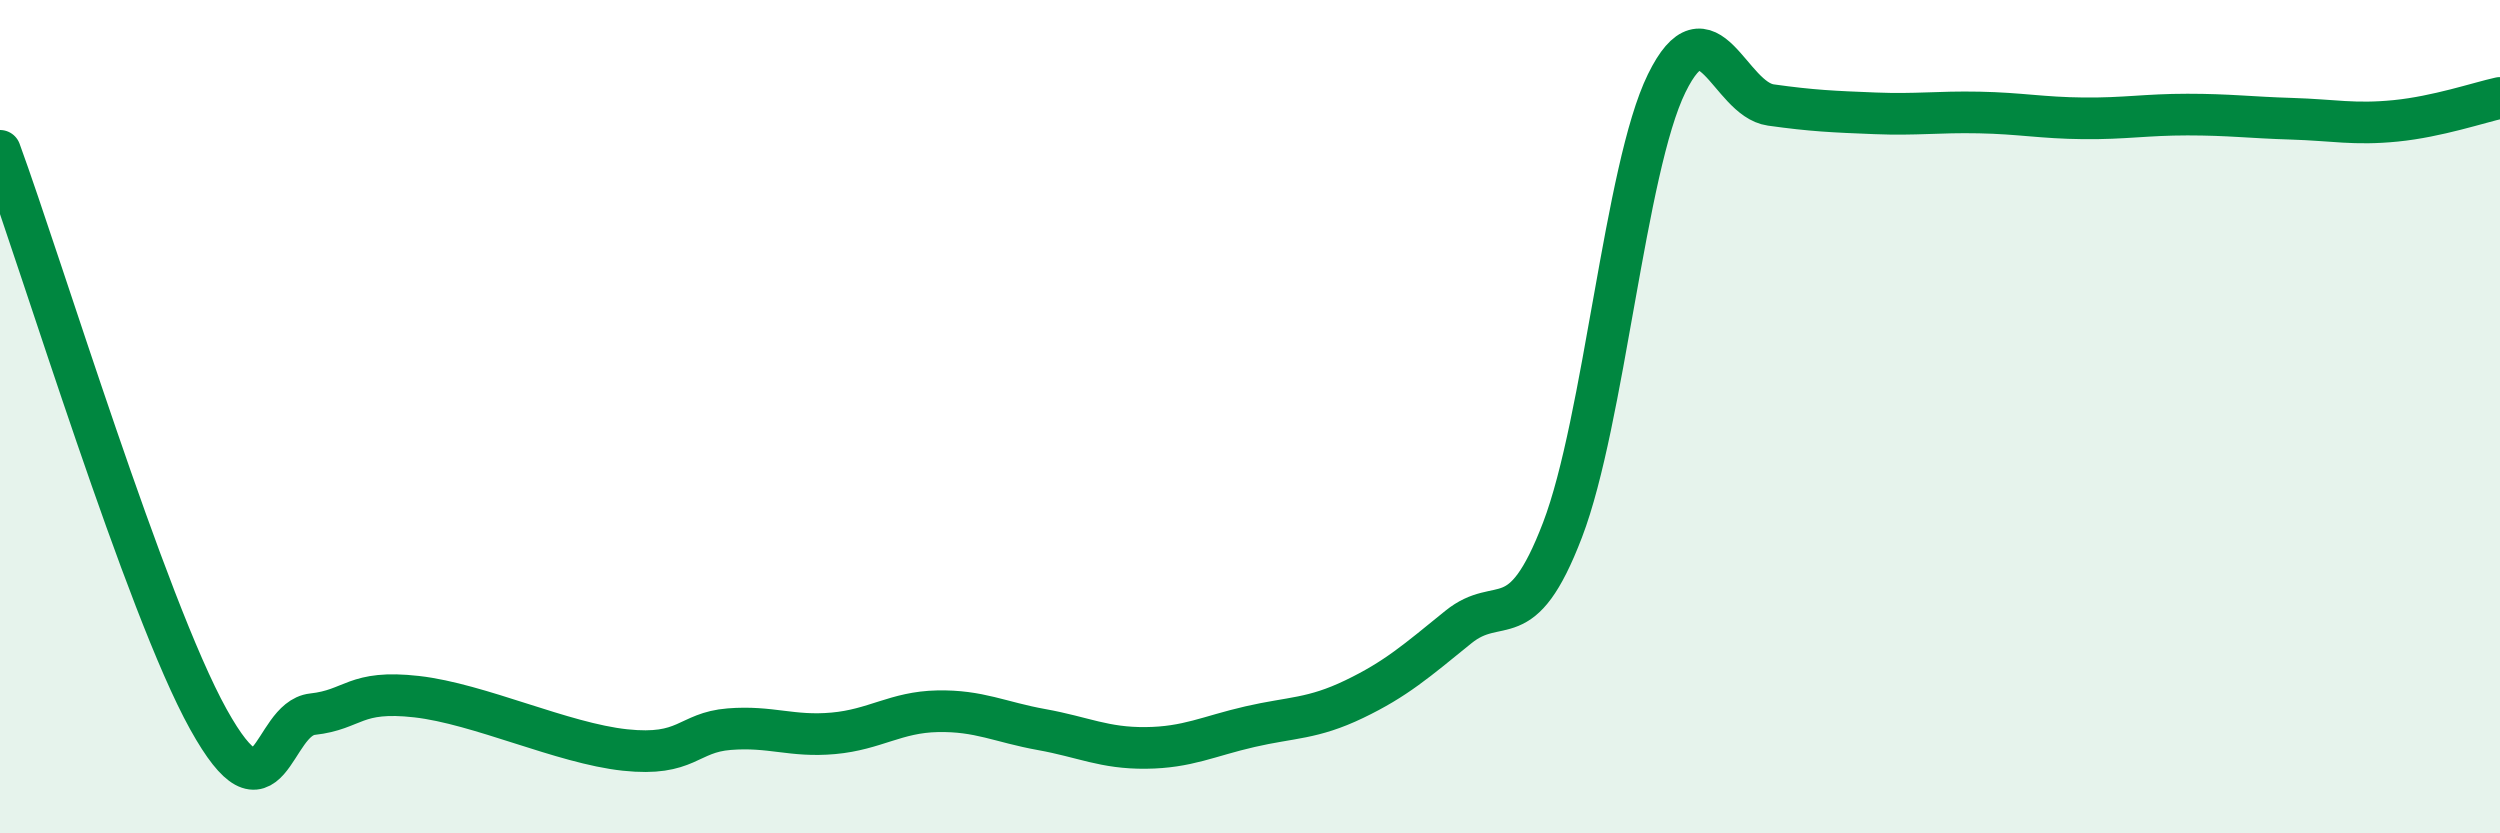
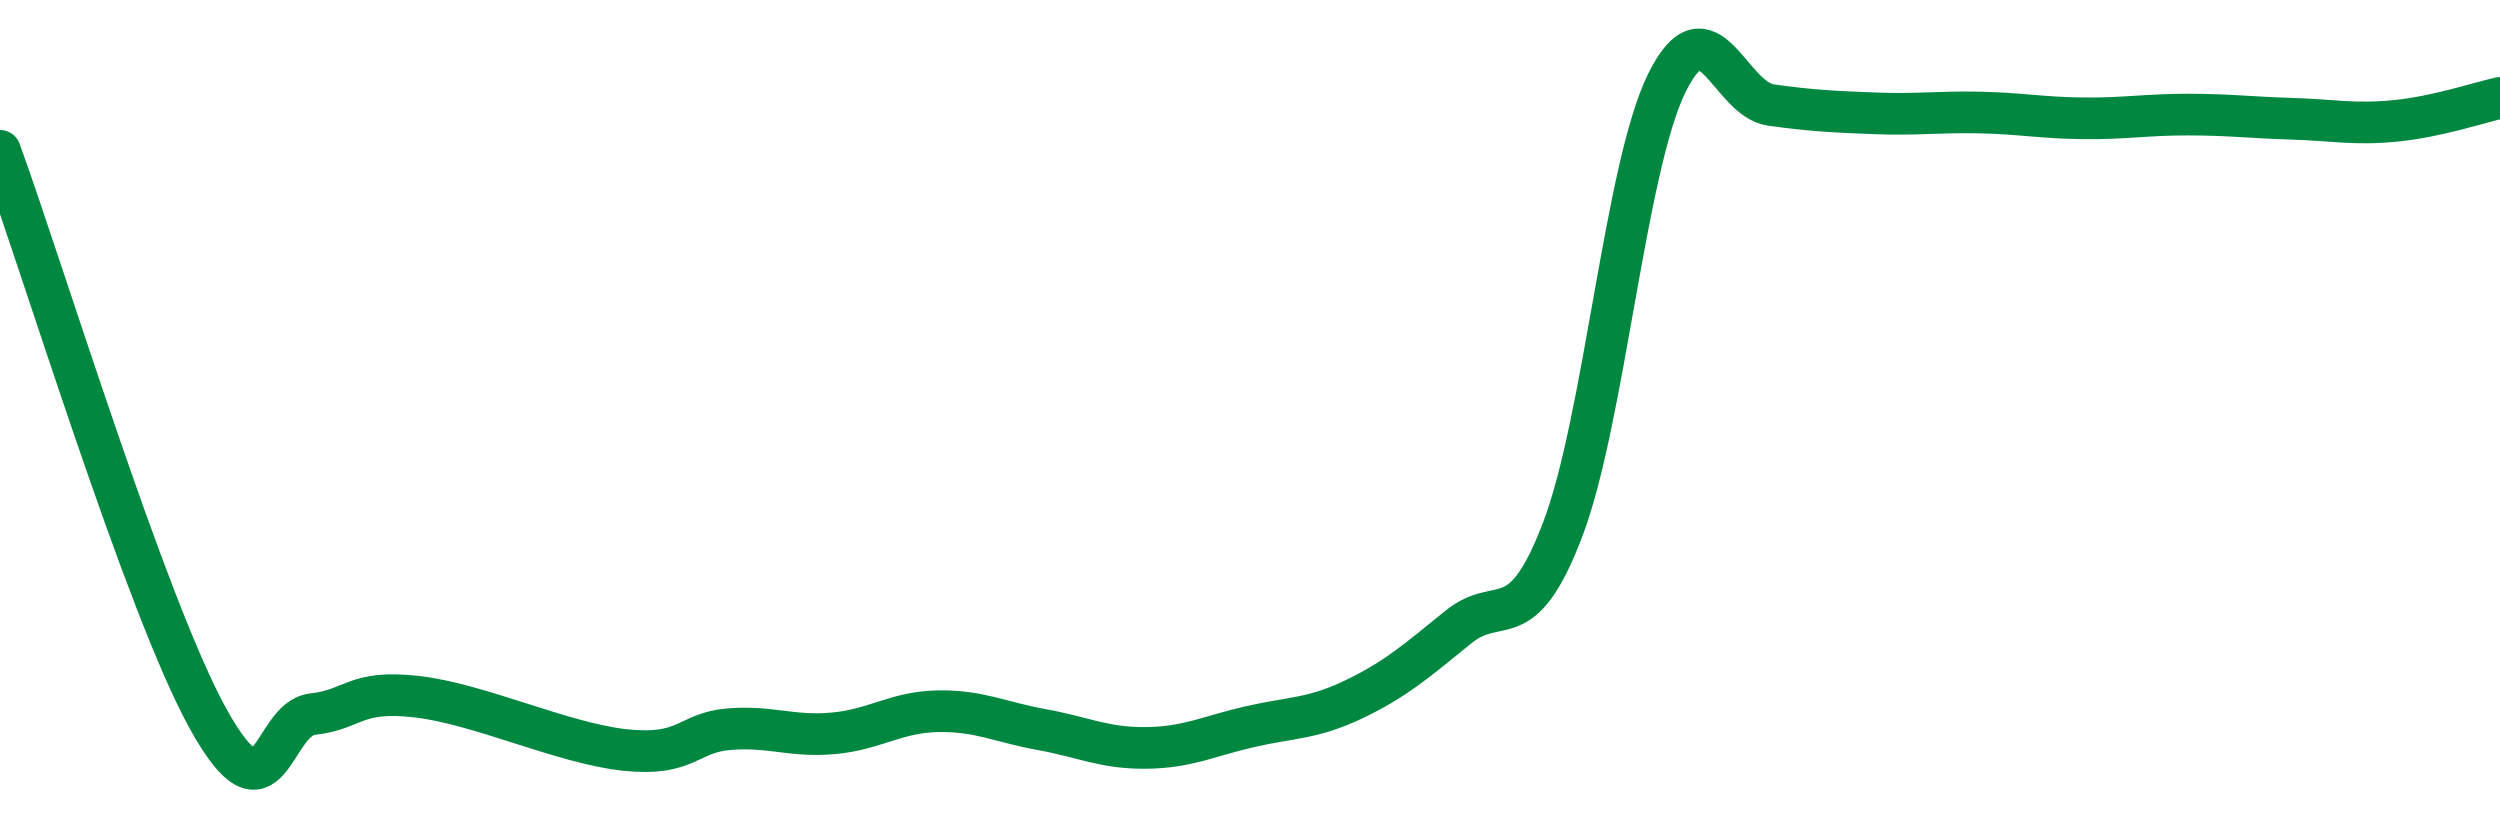
<svg xmlns="http://www.w3.org/2000/svg" width="60" height="20" viewBox="0 0 60 20">
-   <path d="M 0,3.62 C 1,6.35 3.5,14.56 5,17.26 C 6.5,19.96 6.5,17.25 7.5,17.14 C 8.5,17.03 8.5,16.55 10,16.72 C 11.5,16.89 13.5,17.84 15,18 C 16.5,18.16 16.5,17.58 17.5,17.5 C 18.5,17.42 19,17.69 20,17.6 C 21,17.51 21.5,17.09 22.5,17.07 C 23.5,17.05 24,17.33 25,17.51 C 26,17.69 26.5,17.96 27.5,17.95 C 28.5,17.94 29,17.67 30,17.44 C 31,17.21 31.5,17.26 32.5,16.78 C 33.5,16.3 34,15.86 35,15.05 C 36,14.24 36.5,15.33 37.5,12.72 C 38.5,10.11 39,4.04 40,2 C 41,-0.04 41.5,2.38 42.5,2.52 C 43.5,2.66 44,2.68 45,2.72 C 46,2.76 46.5,2.68 47.5,2.7 C 48.5,2.72 49,2.83 50,2.84 C 51,2.85 51.5,2.75 52.5,2.75 C 53.5,2.75 54,2.82 55,2.85 C 56,2.88 56.5,3 57.5,2.9 C 58.5,2.8 59.5,2.46 60,2.35L60 20L0 20Z" fill="#008740" opacity="0.1" stroke-linecap="round" stroke-linejoin="round" />
  <path d="M 0,3.62 C 1,6.35 3.5,14.56 5,17.26 C 6.5,19.96 6.5,17.25 7.5,17.14 C 8.5,17.03 8.5,16.55 10,16.72 C 11.5,16.89 13.5,17.84 15,18 C 16.5,18.16 16.5,17.58 17.5,17.5 C 18.5,17.42 19,17.69 20,17.6 C 21,17.51 21.5,17.09 22.5,17.07 C 23.5,17.05 24,17.33 25,17.51 C 26,17.69 26.5,17.96 27.5,17.95 C 28.5,17.94 29,17.67 30,17.44 C 31,17.21 31.5,17.26 32.5,16.78 C 33.5,16.3 34,15.86 35,15.05 C 36,14.24 36.5,15.33 37.5,12.72 C 38.5,10.11 39,4.04 40,2 C 41,-0.04 41.5,2.38 42.5,2.52 C 43.5,2.66 44,2.68 45,2.72 C 46,2.76 46.5,2.68 47.5,2.7 C 48.5,2.72 49,2.83 50,2.84 C 51,2.85 51.5,2.75 52.5,2.75 C 53.5,2.75 54,2.82 55,2.85 C 56,2.88 56.5,3 57.5,2.9 C 58.5,2.8 59.5,2.46 60,2.35" stroke="#008740" stroke-width="1" fill="none" stroke-linecap="round" stroke-linejoin="round" />
</svg>